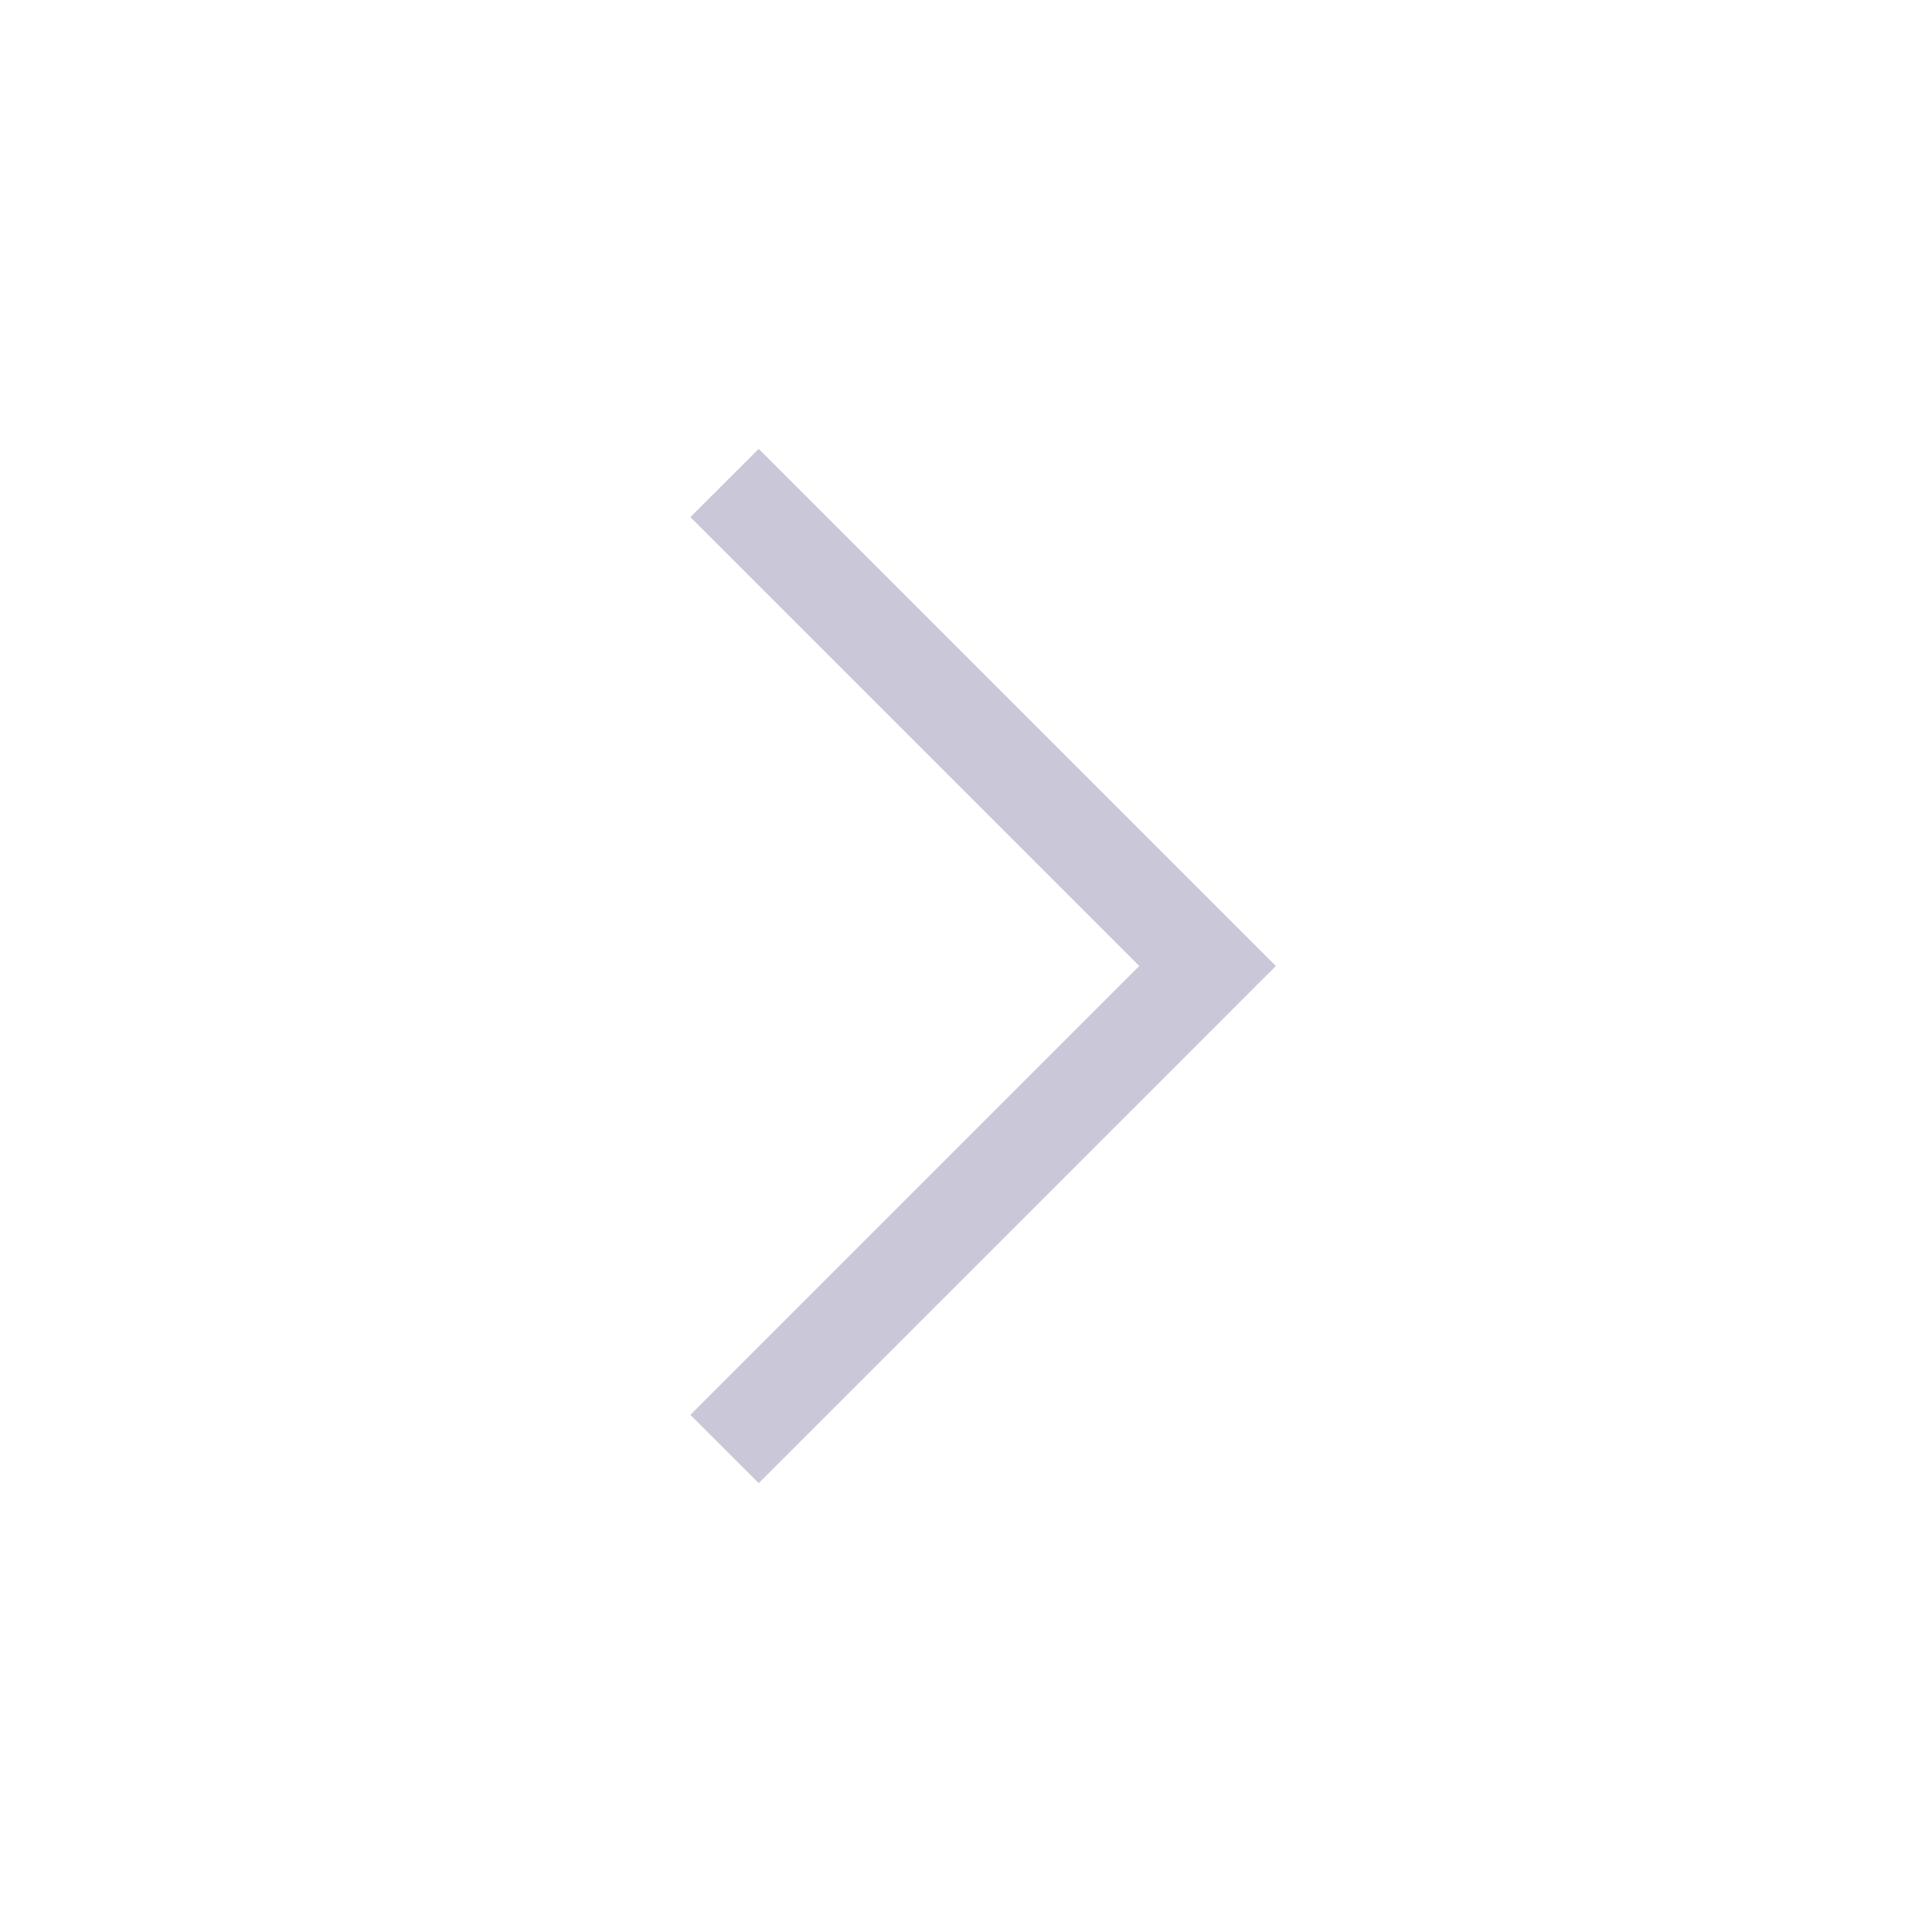
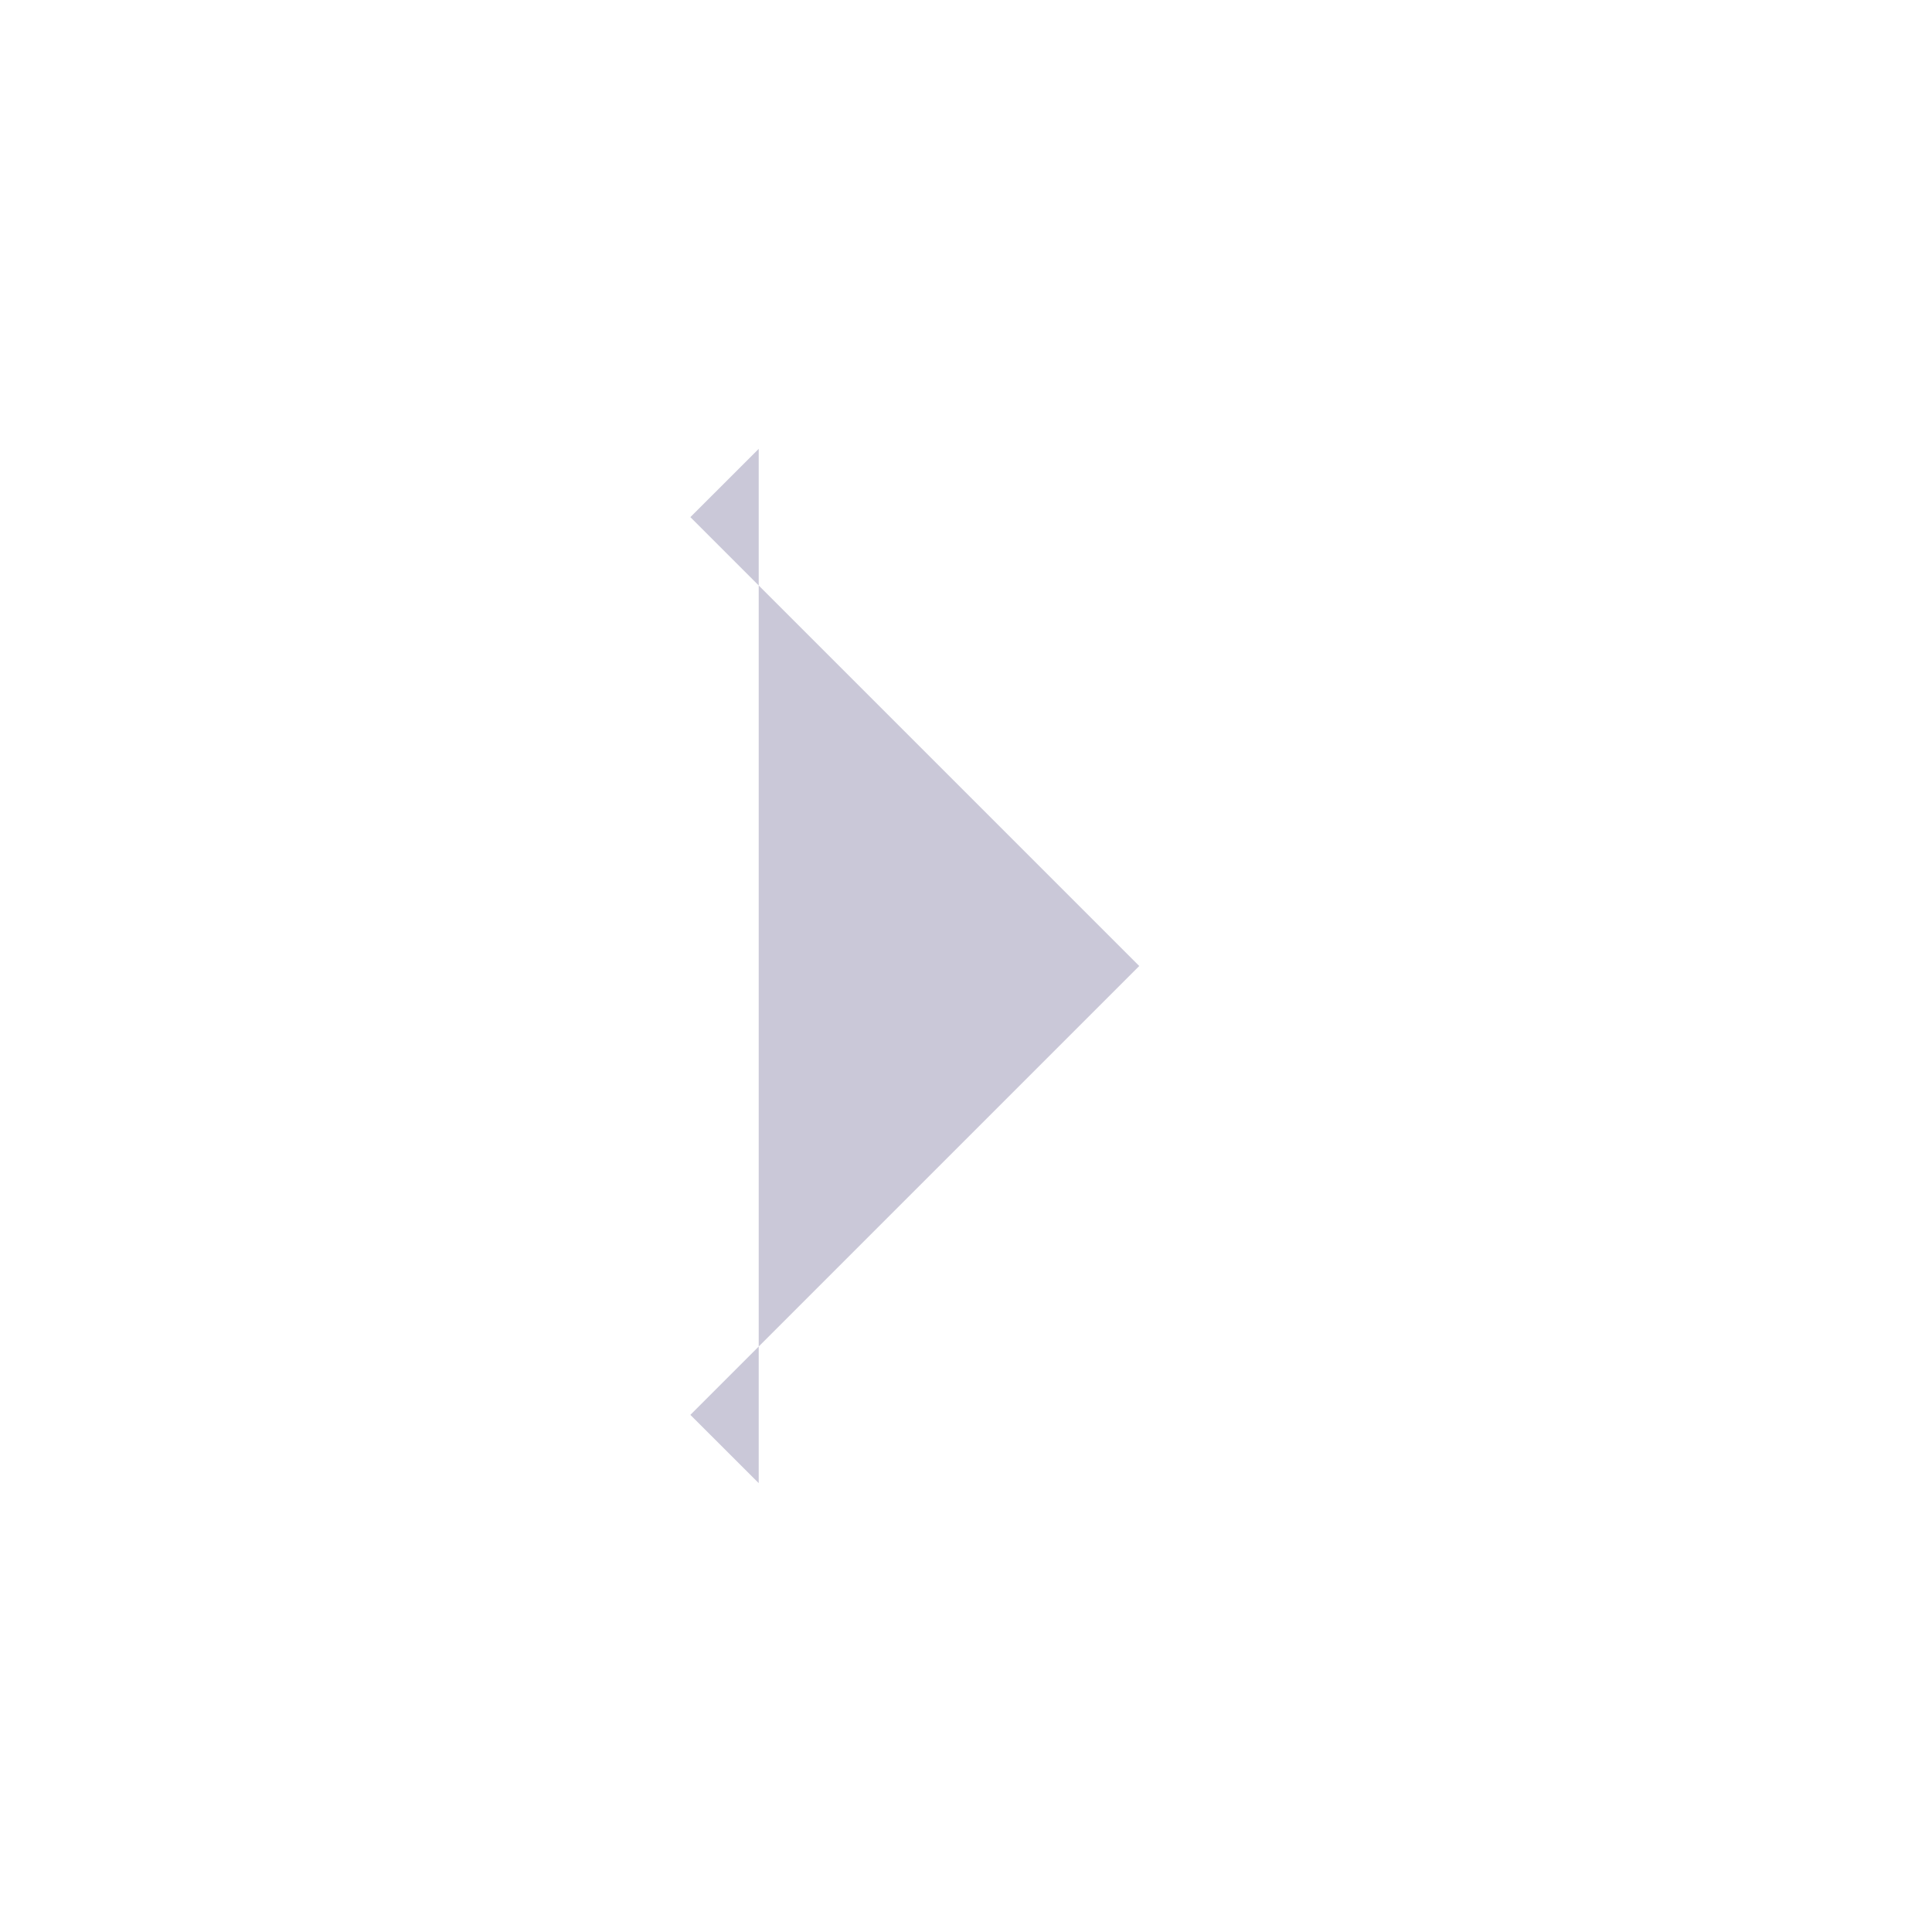
<svg xmlns="http://www.w3.org/2000/svg" width="24" height="24" viewBox="0 0 24 24" fill="none">
-   <path fill-rule="evenodd" clip-rule="evenodd" d="M9.425 18.424L15.849 12L9.425 5.576L8.576 6.424L14.152 12L8.576 17.576L9.425 18.424Z" fill="#CAC8D8" />
+   <path fill-rule="evenodd" clip-rule="evenodd" d="M9.425 18.424L9.425 5.576L8.576 6.424L14.152 12L8.576 17.576L9.425 18.424Z" fill="#CAC8D8" />
</svg>